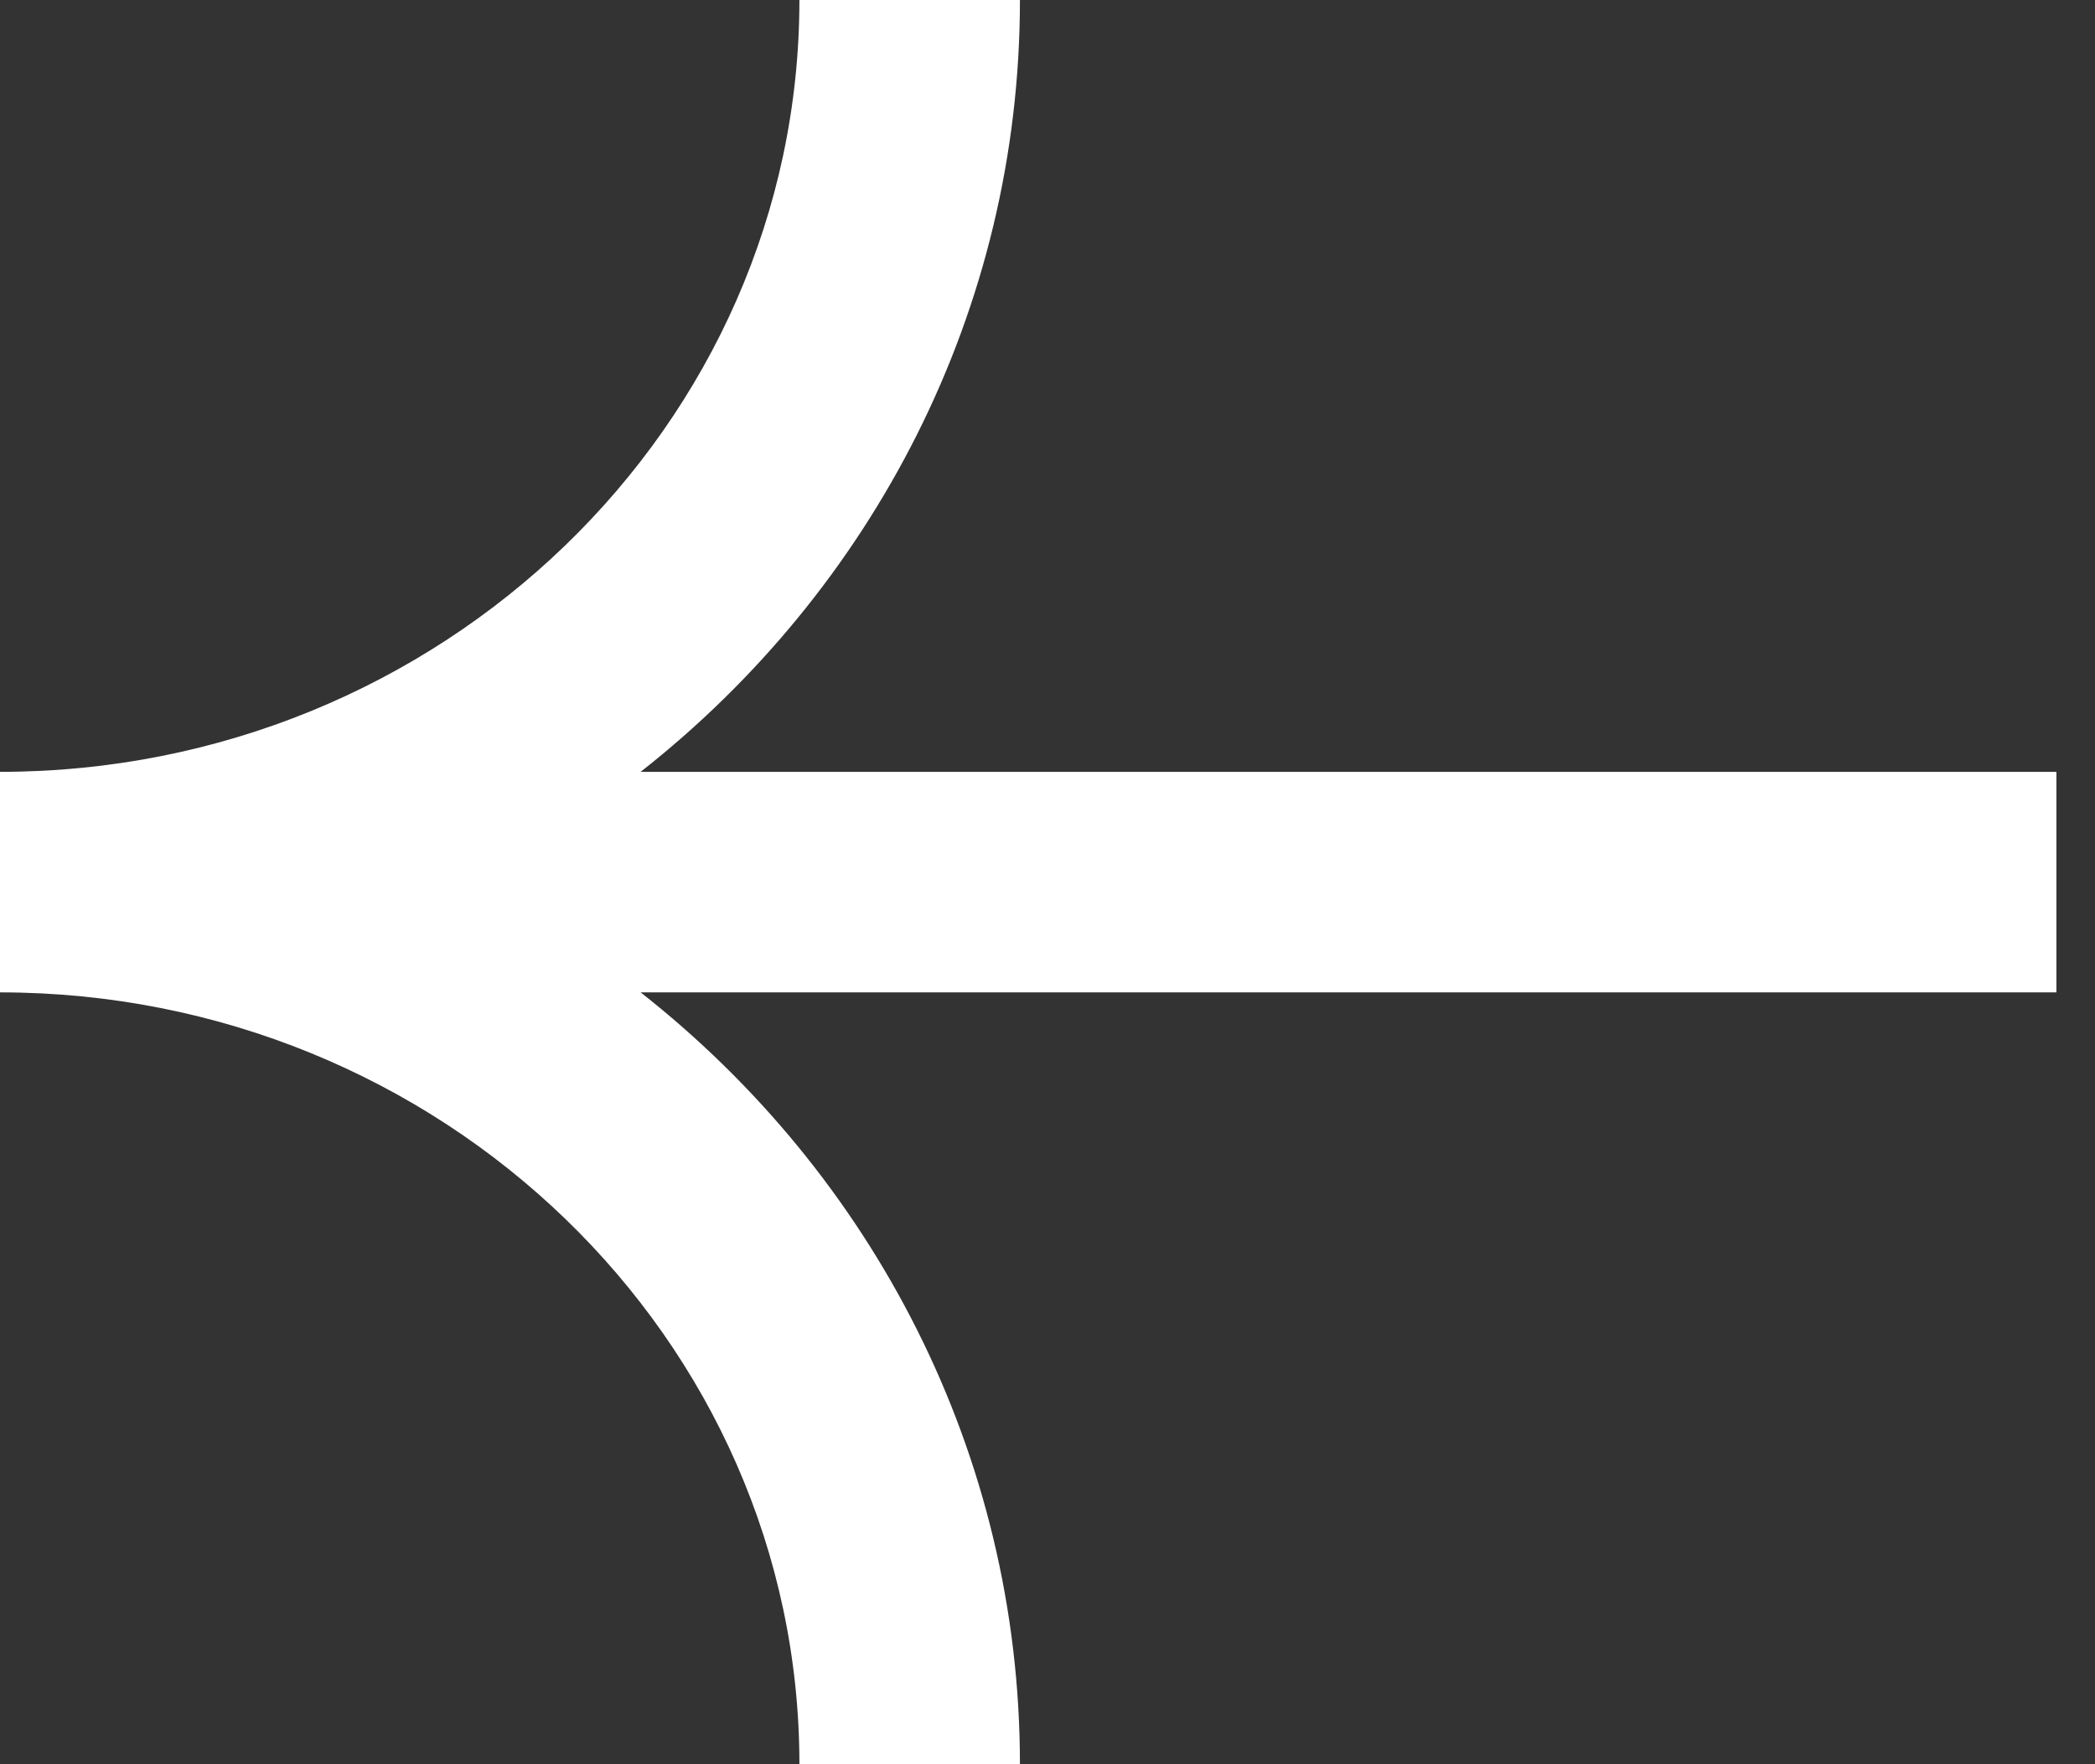
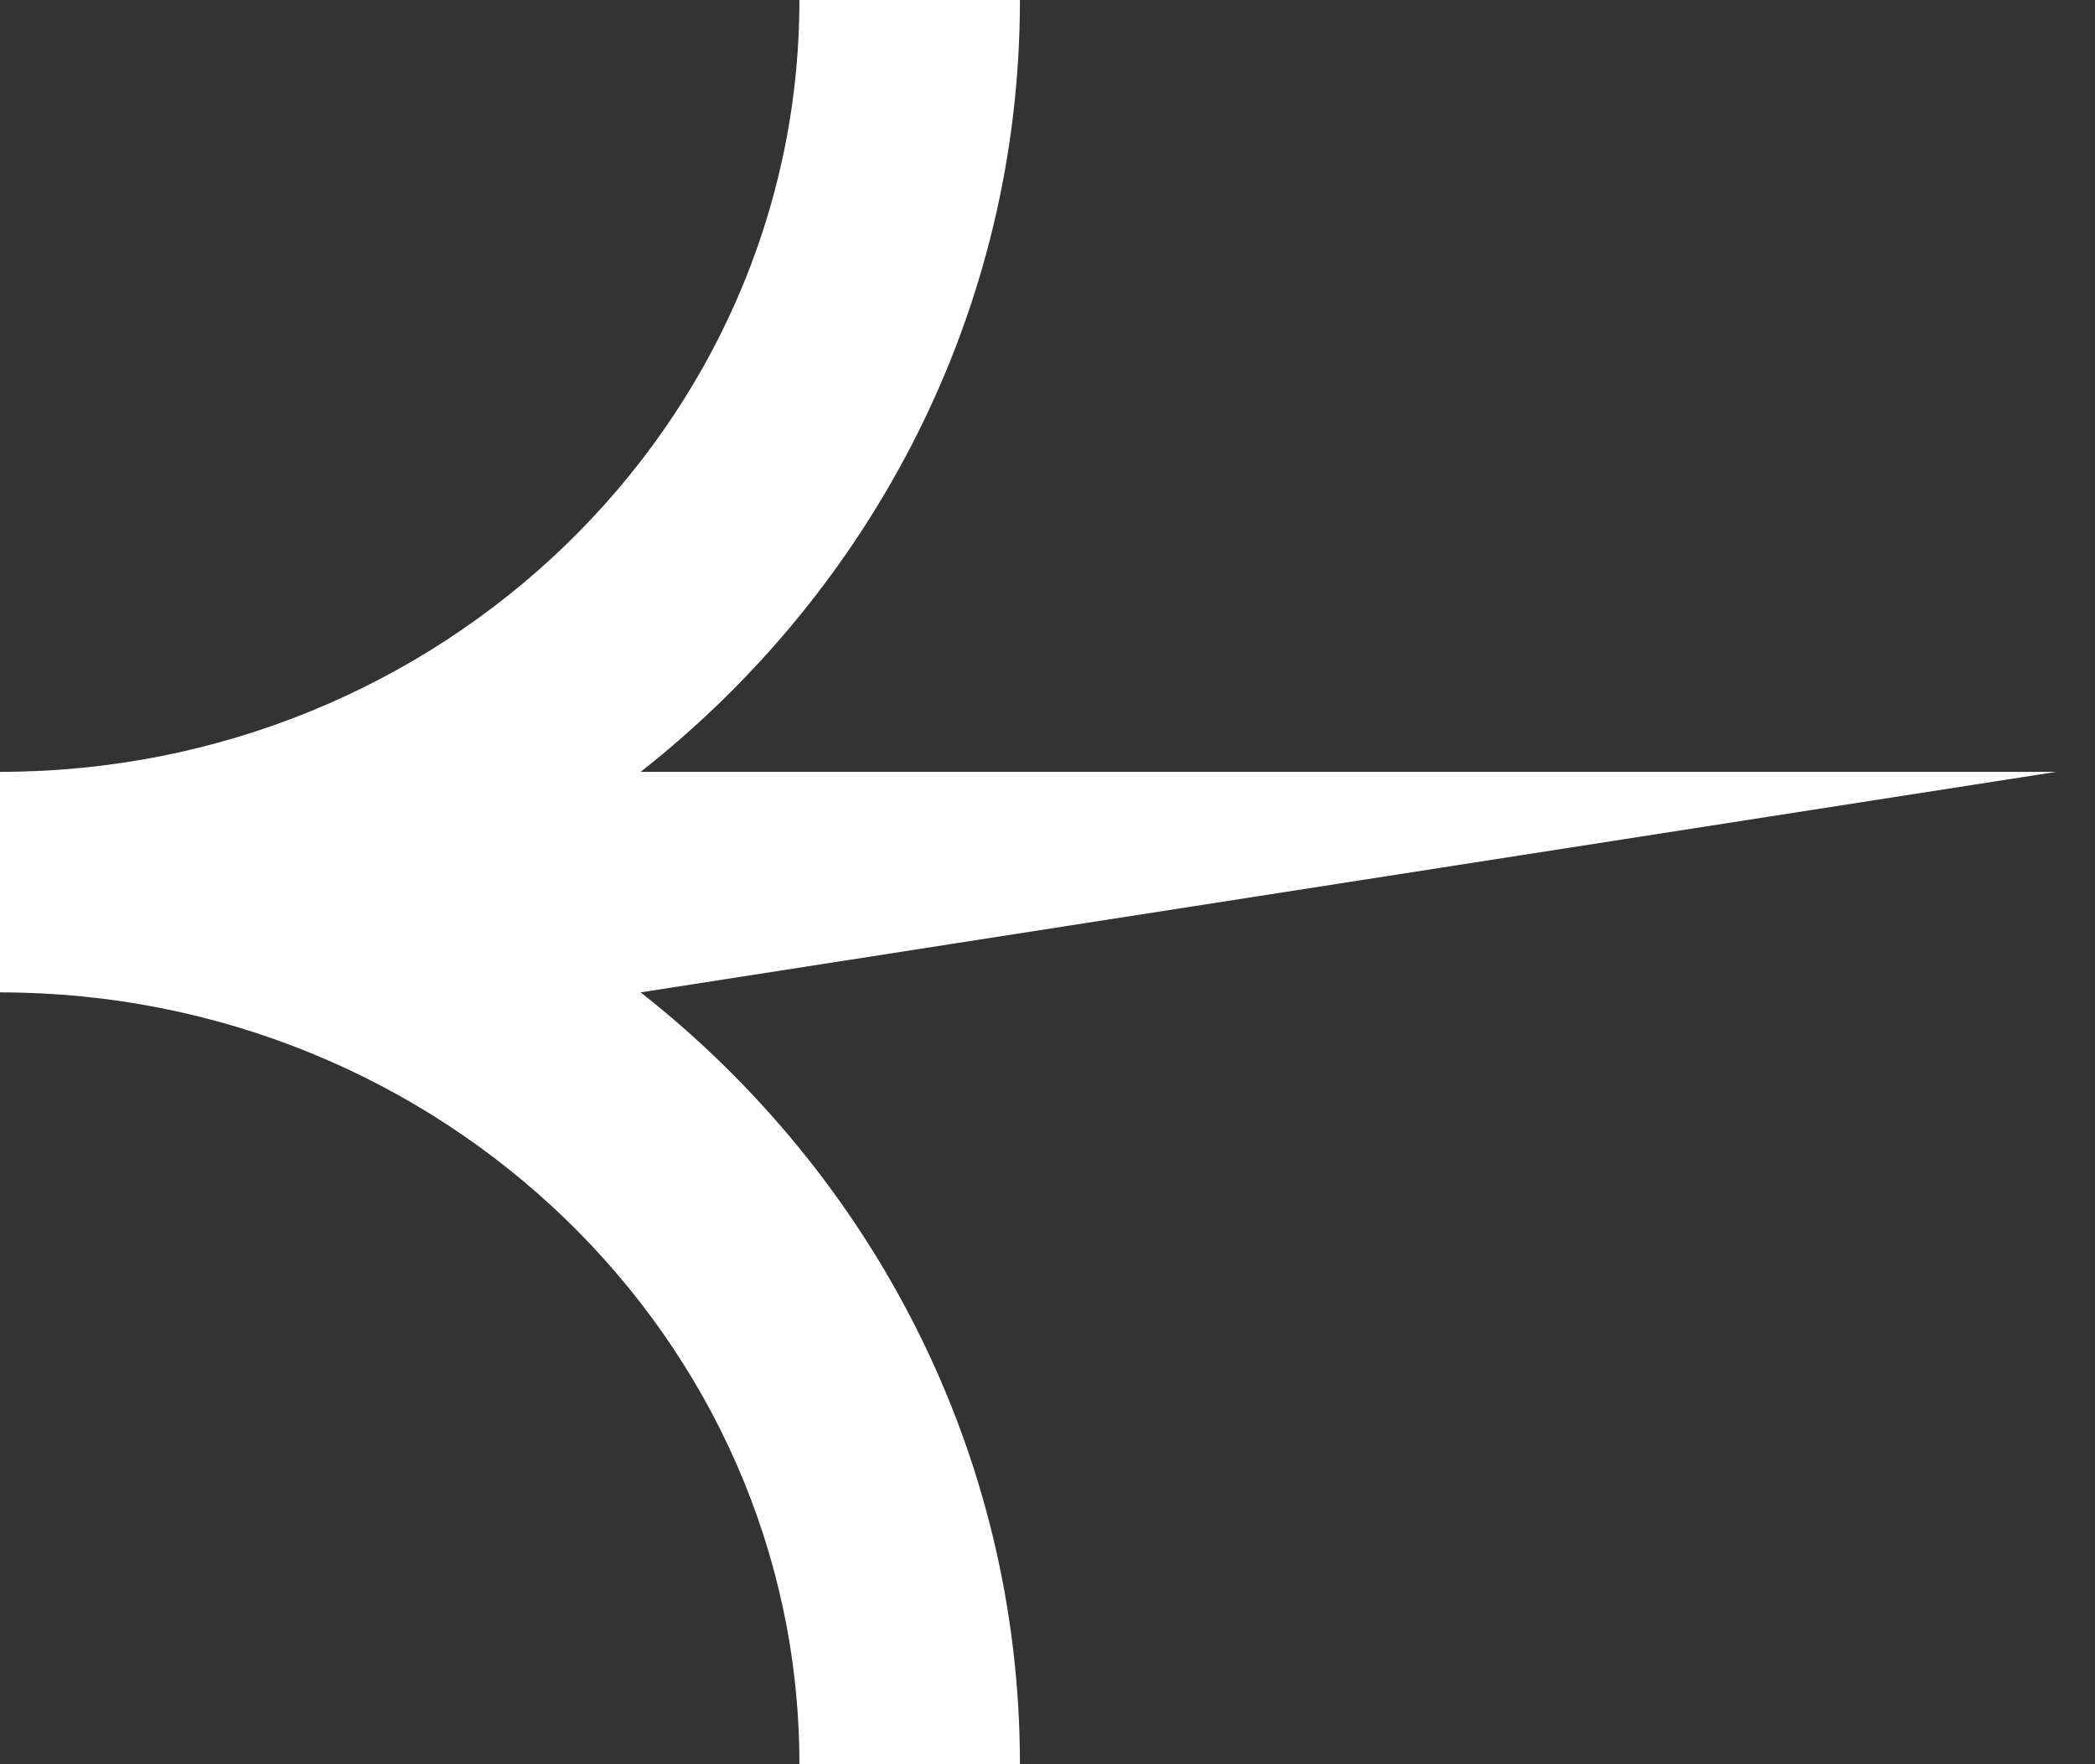
<svg xmlns="http://www.w3.org/2000/svg" width="19" height="16" viewBox="0 0 19 16" fill="none">
  <rect x="0" y="0" width="19" height="16" fill="#333333" stroke="none" />
-   <path d="M7.25 16L9.25 16C9.25 13.18 7.91 10.65 5.81 9L18.65 9L18.65 7L5.81 7C7.91 5.35 9.25 2.82 9.25 -8.21774e-07L7.25 -9.9662e-07C7.25 3.86 4 7 2.3675e-05 7L2.35001e-05 9C4 9 7.25 12.14 7.25 16Z" fill="#fff" />
+   <path d="M7.25 16L9.25 16C9.25 13.18 7.91 10.65 5.81 9L18.65 7L5.81 7C7.91 5.35 9.25 2.82 9.25 -8.21774e-07L7.25 -9.9662e-07C7.25 3.86 4 7 2.3675e-05 7L2.35001e-05 9C4 9 7.25 12.14 7.25 16Z" fill="#fff" />
</svg>